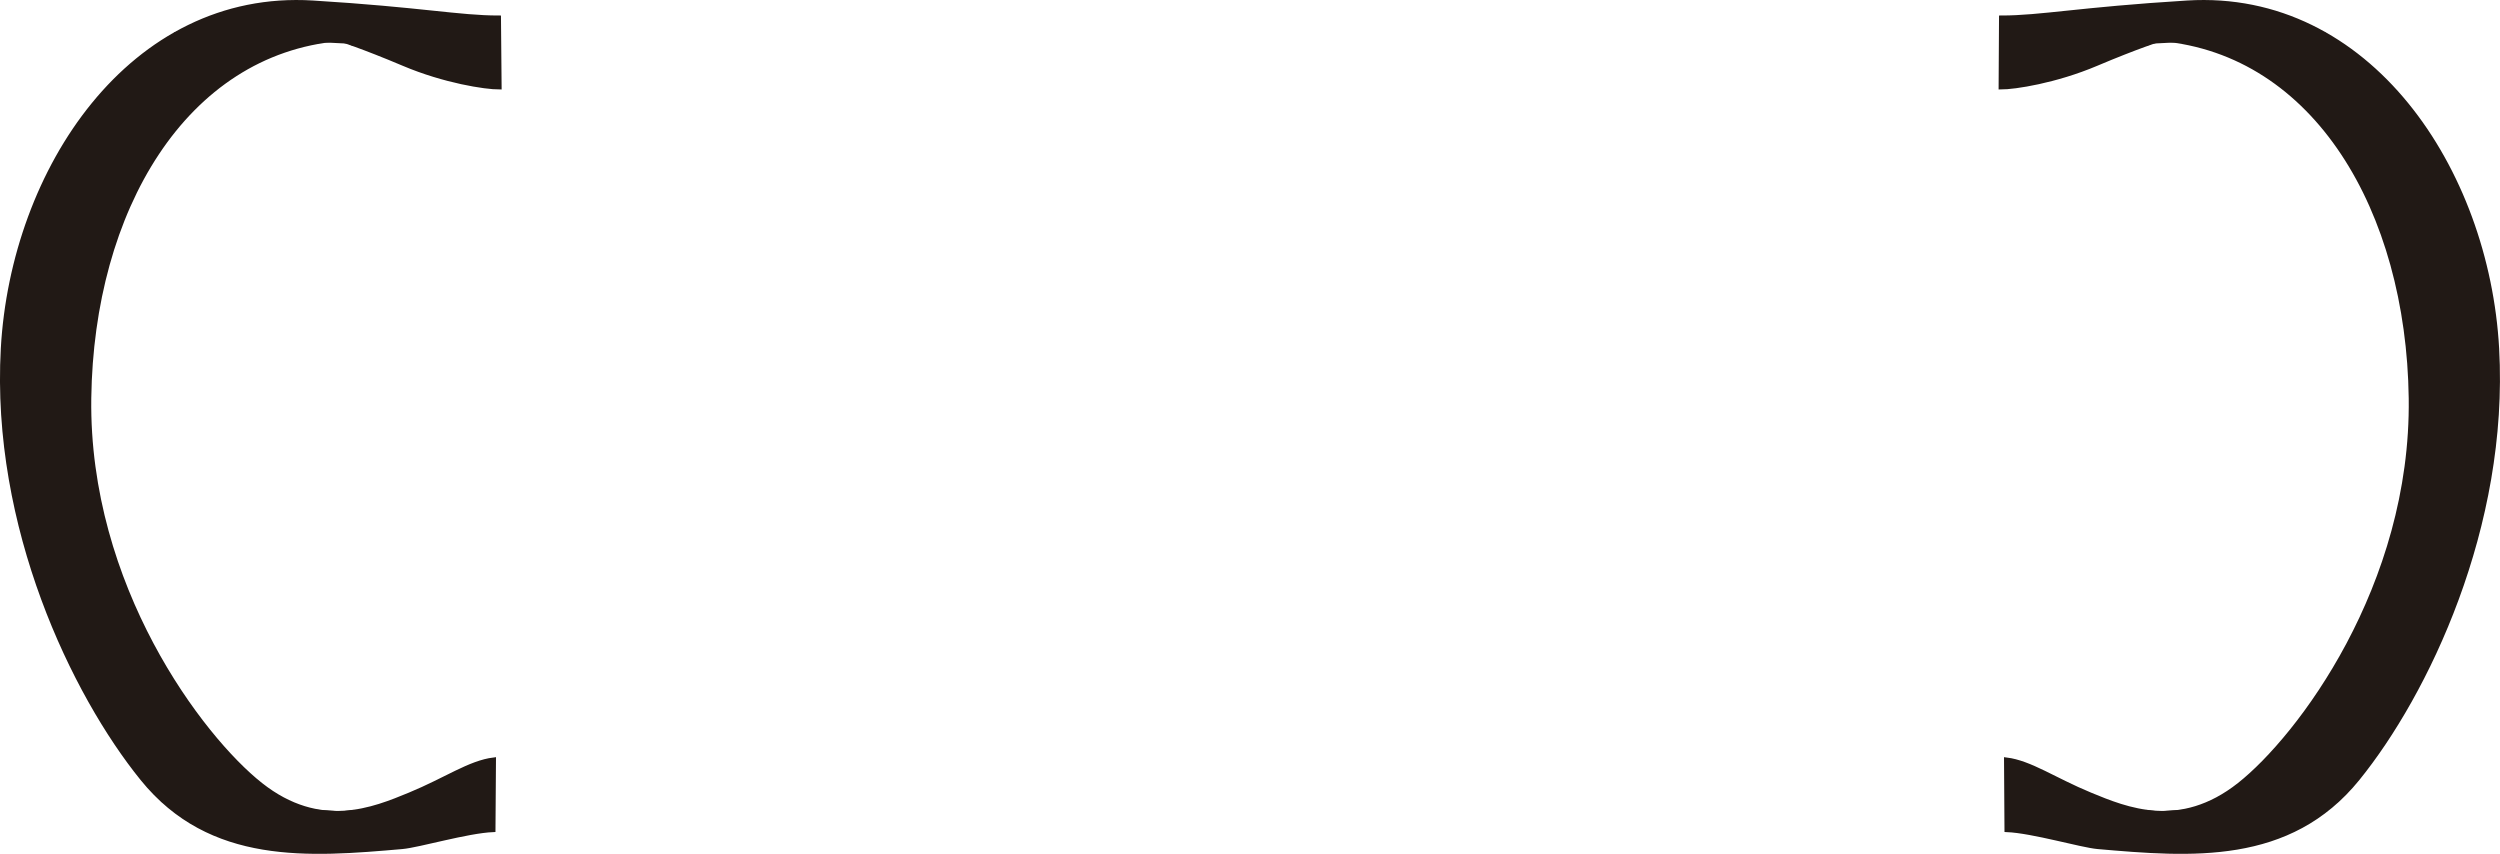
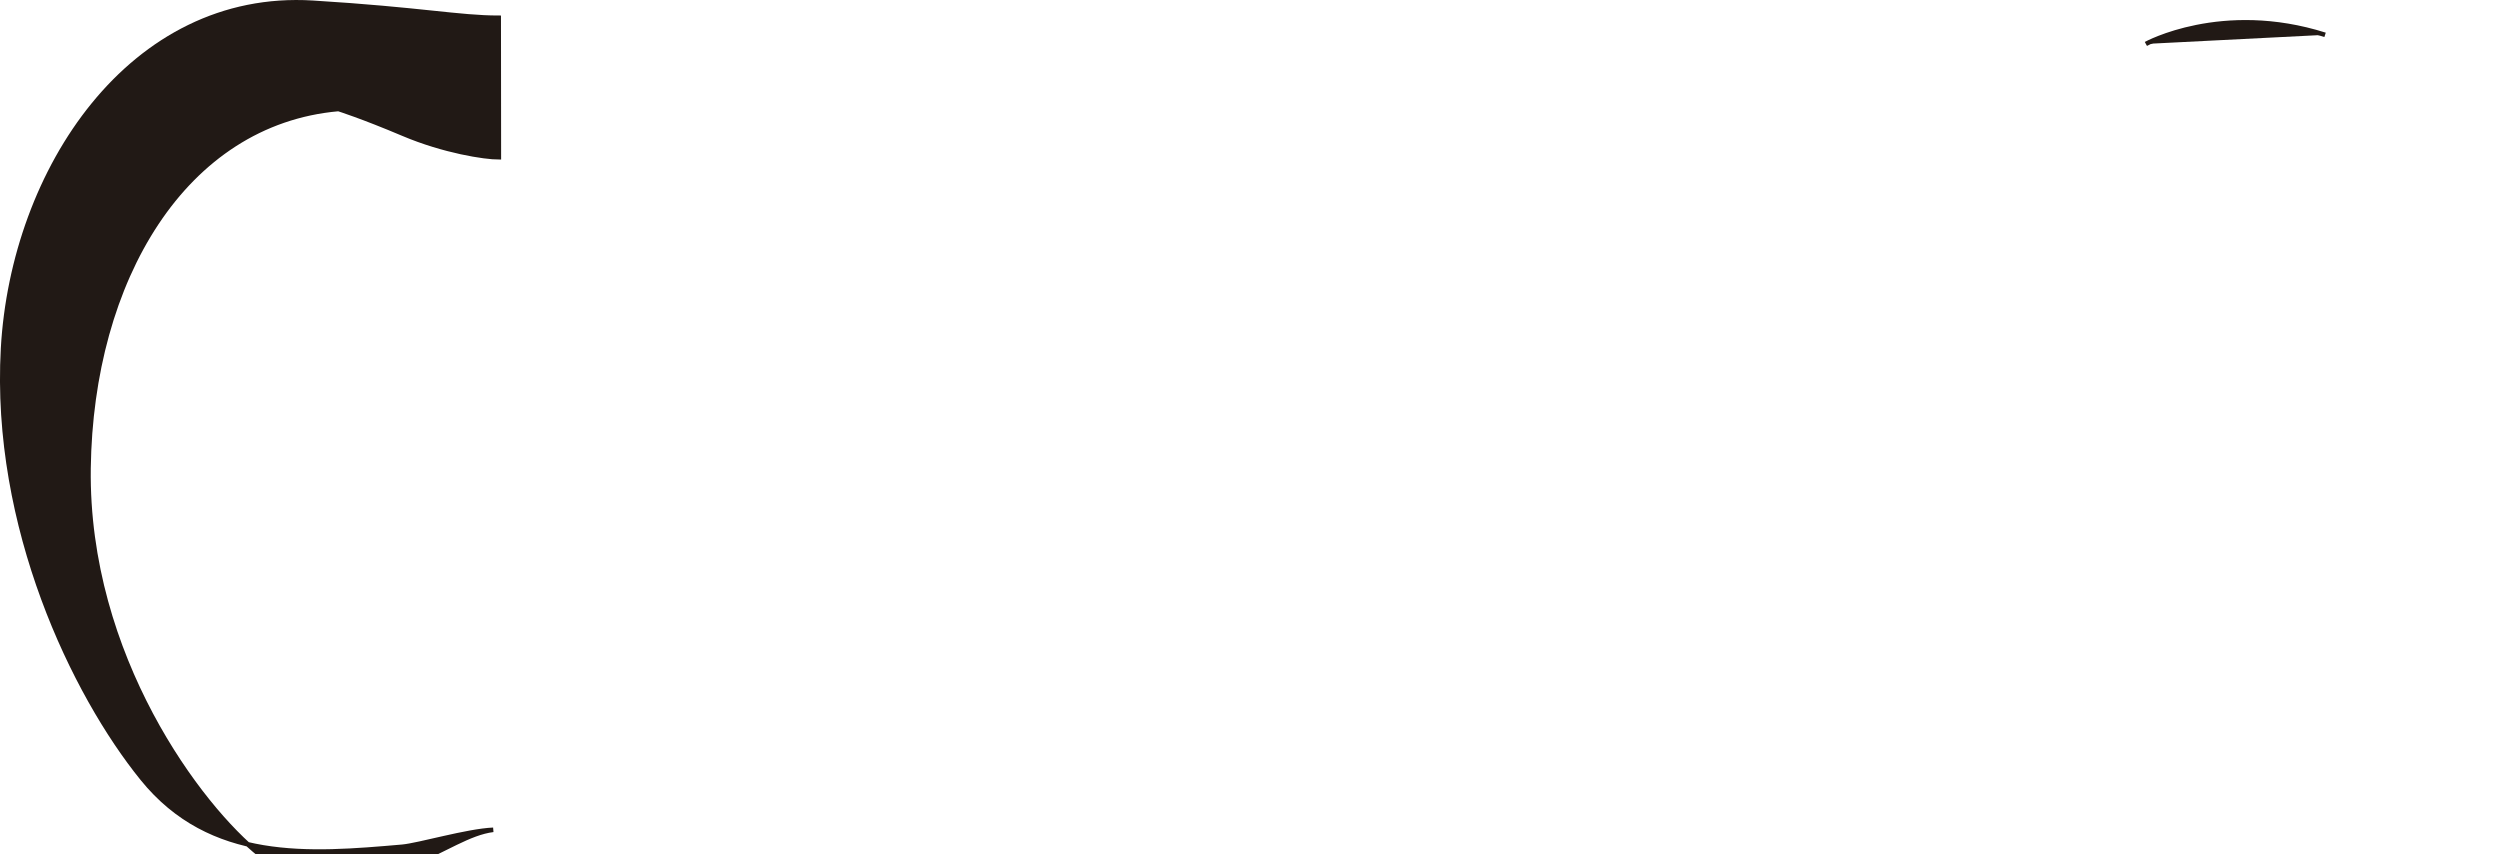
<svg xmlns="http://www.w3.org/2000/svg" id="Capa_2" data-name="Capa 2" viewBox="0 0 549.67 187.76">
  <defs>
    <style>.cls-1{fill:#211915;stroke:#211915;stroke-miterlimit:10;}</style>
  </defs>
-   <path class="cls-1" d="M233.84,382.13c-8.72,0-17.06-1.83-40.89-3.3-39.92-2.45-65.89,36.79-68.08,76s15.59,76,30.62,94.57,36.71,16.78,57.14,15c3.63-.32,14.25-3.48,20-3.73l.11-15.41c-5.26.65-10.52,4.42-18.45,7.69s-19.68,8.18-32.8-2.18-38.28-43.6-37.73-85,21-76,54.95-79c0,0,5.2,1.63,14.22,5.45s18,5.17,21.05,5.17Z" transform="translate(-124.19 -378.22)" />
-   <path class="cls-1" d="M202,387.88s-16.71-9.2-39.41-2" transform="translate(-124.19 -378.22)" />
-   <path class="cls-1" d="M202,556.78s-24.4,3.83-42.16-2.71" transform="translate(-124.19 -378.22)" />
-   <path class="cls-1" d="M564.21,382.13c8.72,0,17.06-1.83,40.89-3.3,39.91-2.45,65.89,36.79,68.07,76s-15.58,76-30.62,94.57-36.7,16.78-57.14,15c-3.62-.32-14.24-3.48-20-3.73l-.1-15.41c5.26.65,10.52,4.42,18.44,7.69s19.69,8.18,32.81-2.18,38.28-43.6,37.73-85-21-76-54.95-79c0,0-5.2,1.63-14.22,5.45s-18,5.17-21,5.17Z" transform="translate(-124.19 -378.22)" />
+   <path class="cls-1" d="M233.84,382.13c-8.72,0-17.06-1.83-40.89-3.3-39.92-2.45-65.89,36.79-68.08,76s15.59,76,30.62,94.57,36.71,16.78,57.14,15c3.63-.32,14.25-3.48,20-3.73c-5.26.65-10.52,4.42-18.45,7.69s-19.68,8.18-32.8-2.18-38.28-43.6-37.73-85,21-76,54.95-79c0,0,5.2,1.63,14.22,5.45s18,5.17,21.05,5.17Z" transform="translate(-124.19 -378.22)" />
  <path class="cls-1" d="M596,387.88s16.71-9.2,39.4-2" transform="translate(-124.19 -378.22)" />
-   <path class="cls-1" d="M596,556.78s24.4,3.83,42.15-2.71" transform="translate(-124.19 -378.22)" />
</svg>